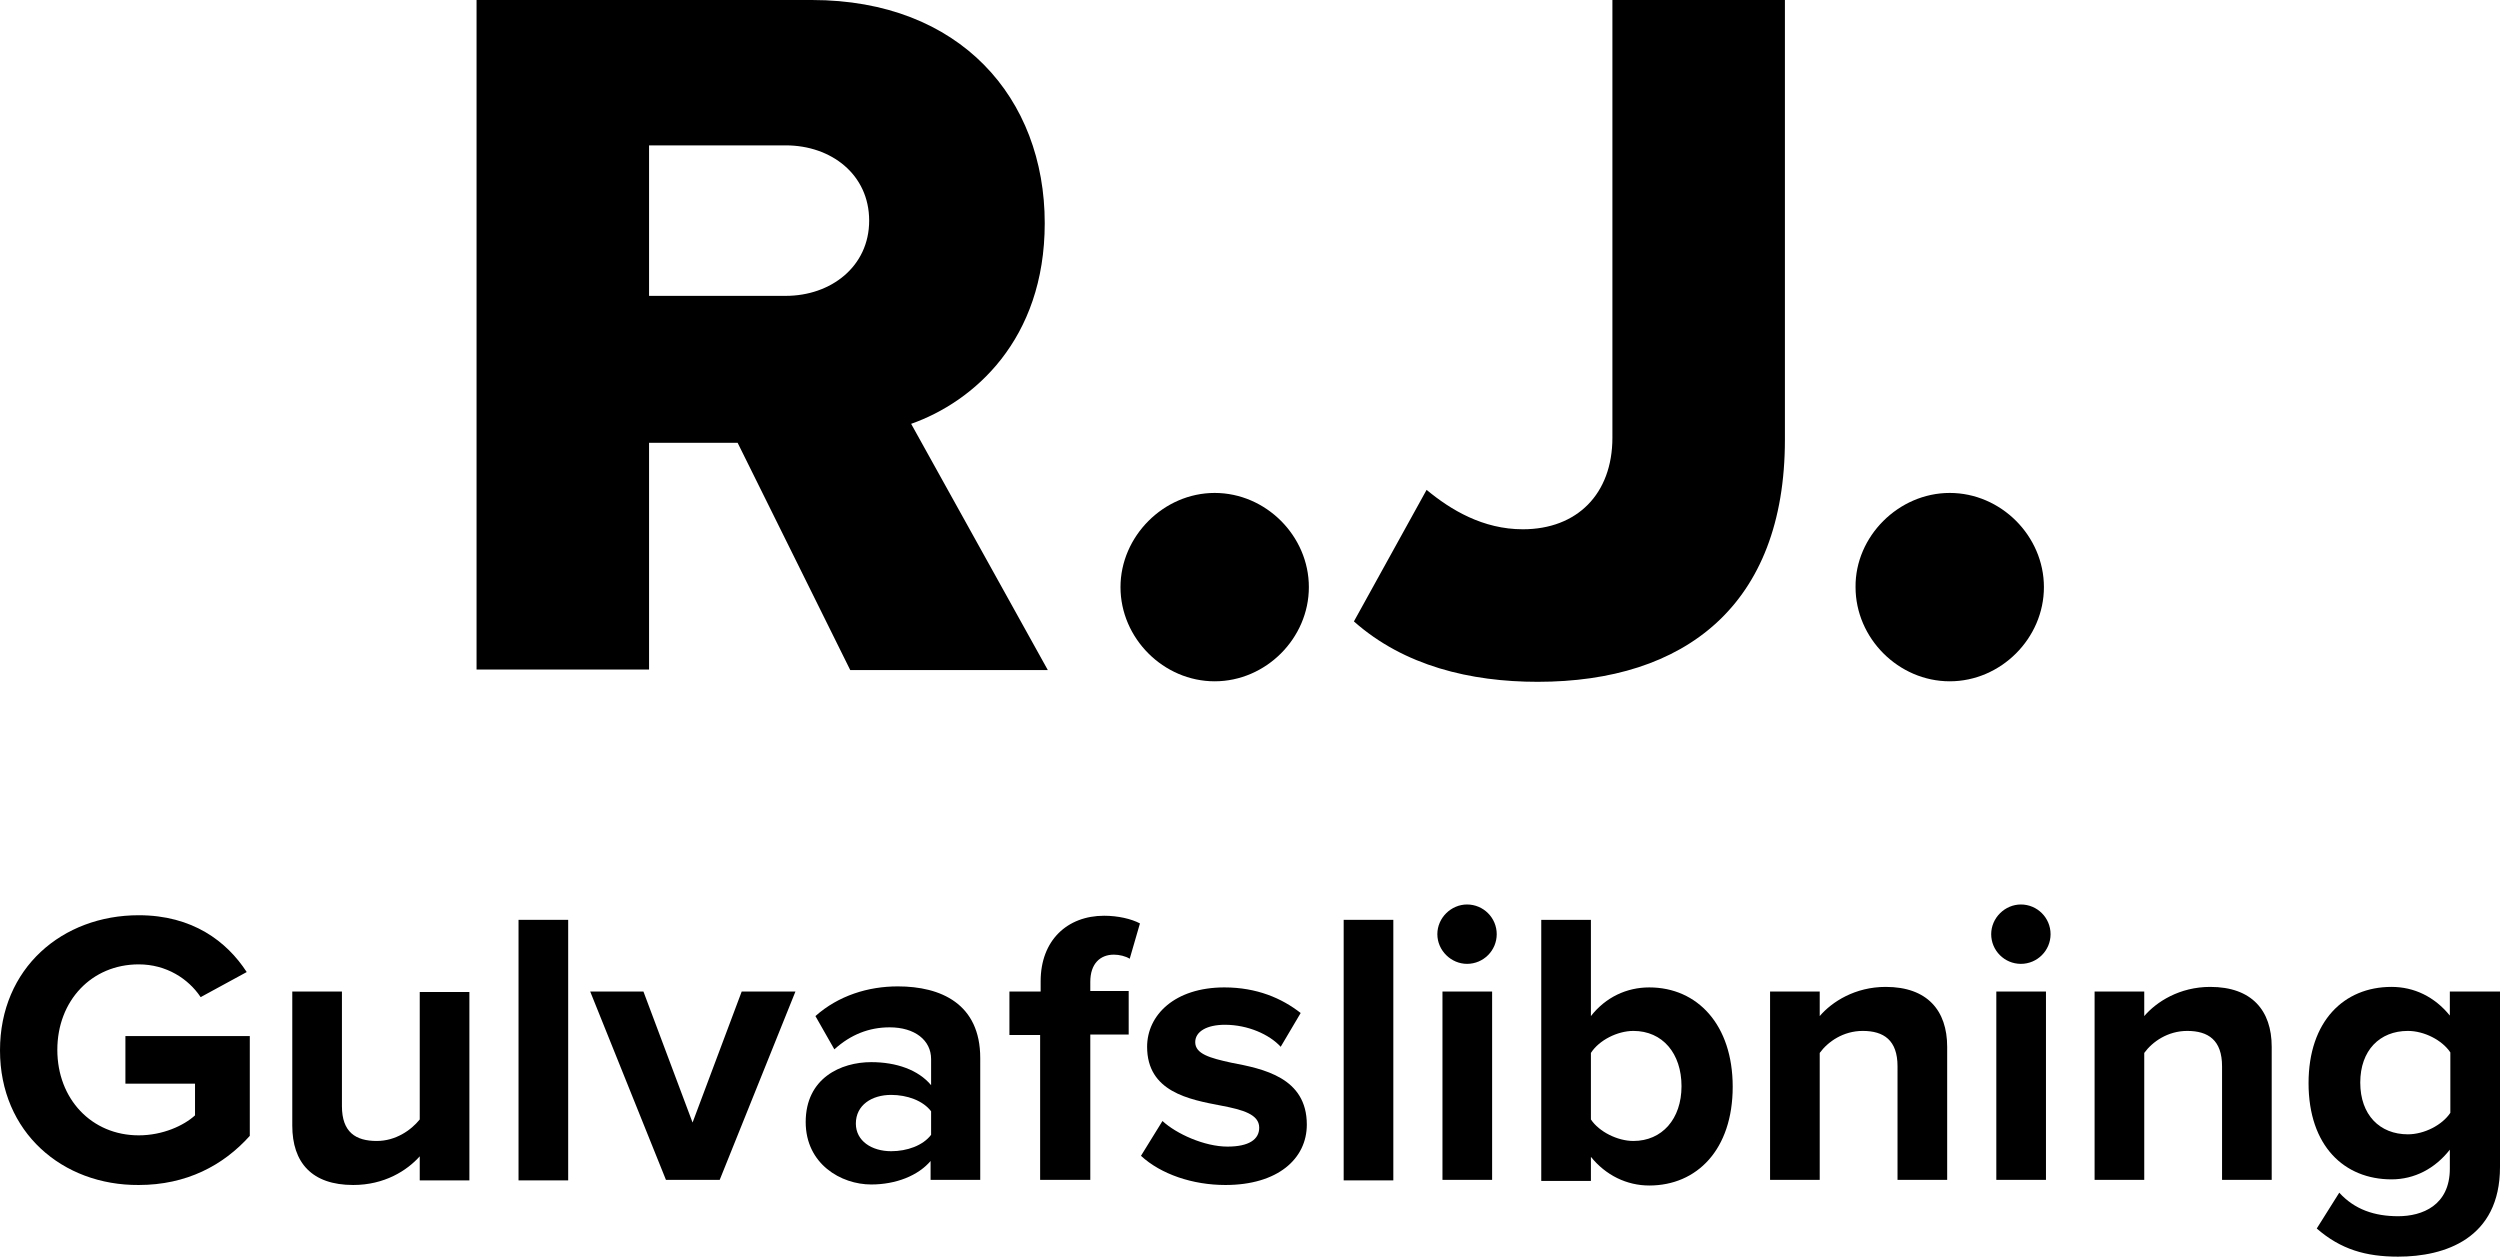
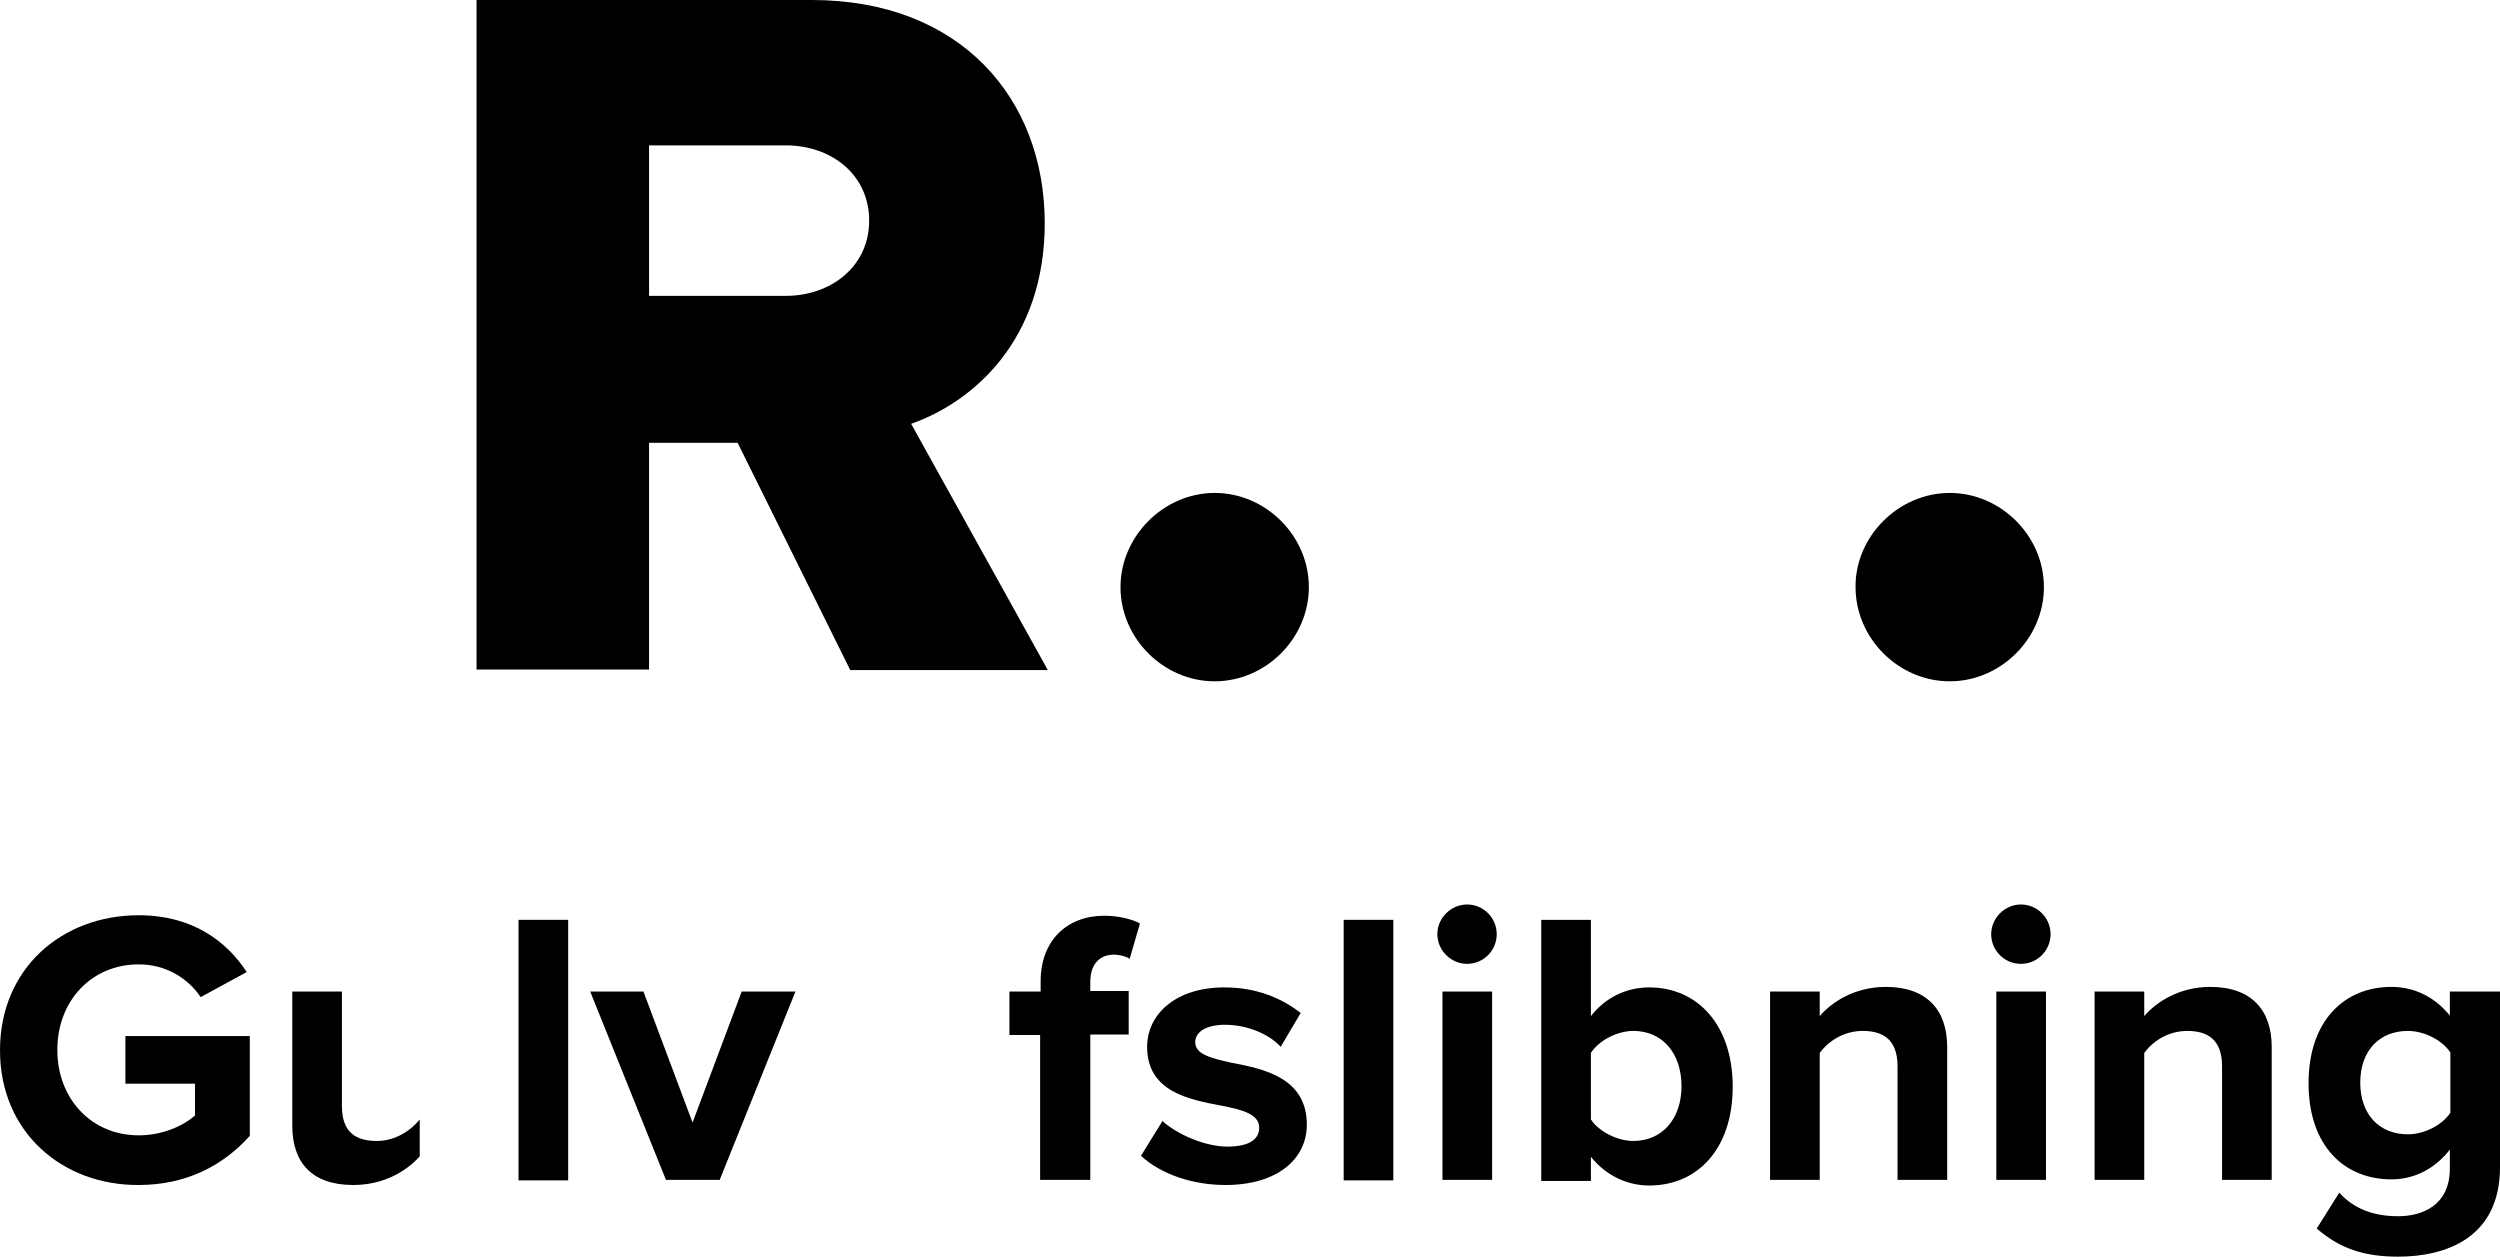
<svg xmlns="http://www.w3.org/2000/svg" version="1.1" id="Lag_1" x="0px" y="0px" viewBox="0 0 488.4 245.5" style="enable-background:new 0 0 488.4 245.5;" xml:space="preserve">
  <g>
    <g>
      <path d="M144.1,86.5h-17.3v44.3H93.1V0h65.5c29,0,45.5,19.2,45.5,43.6c0,22.8-13.9,34.9-26.1,39.2l26.7,48.1h-38.6L144.1,86.5z M153.5,28.4h-26.7v29.4h26.7c8.8,0,16.3-5.7,16.3-14.7C169.8,34.1,162.4,28.4,153.5,28.4z" />
      <path d="M237.3,96.3c10,0,18.4,8.4,18.4,18.4c0,10-8.4,18.4-18.4,18.4s-18.4-8.4-18.4-18.4C218.9,104.8,227.3,96.3,237.3,96.3z" />
-       <path d="M278.7,95.7c4.7,3.9,11,7.7,18.8,7.7c10.6,0,17.5-6.9,17.5-17.9V0h33.7v85.9c0,32.4-19.6,47.3-48.3,47.3 c-13.1,0-26.1-3.1-35.9-11.8L278.7,95.7z" />
      <path d="M380.9,96.3c10,0,18.4,8.4,18.4,18.4c0,10-8.4,18.4-18.4,18.4s-18.4-8.4-18.4-18.4C362.4,104.8,370.9,96.3,380.9,96.3z" />
    </g>
    <g>
      <path d="M27.1,178.8c10.5,0,17.2,5.1,21.1,11.1l-9,4.9c-2.4-3.6-6.7-6.4-12.1-6.4c-9.2,0-15.9,7.1-15.9,16.7 c0,9.6,6.7,16.7,15.9,16.7c4.7,0,8.8-1.9,11-3.9v-6.2H24.5v-9.3h24.3v19.5c-5.2,5.8-12.4,9.6-21.7,9.6C12.2,231.6,0,221.2,0,205.2 C0,189.1,12.2,178.8,27.1,178.8z" />
-       <path d="M82,225.9c-2.5,2.8-6.9,5.6-13,5.6c-8.1,0-11.9-4.4-11.9-11.6v-26.2h9.7v22.4c0,5.1,2.7,6.8,6.8,6.8 c3.7,0,6.7-2.1,8.4-4.2v-24.9h9.7v36.8H82V225.9z" />
+       <path d="M82,225.9c-2.5,2.8-6.9,5.6-13,5.6c-8.1,0-11.9-4.4-11.9-11.6v-26.2h9.7v22.4c0,5.1,2.7,6.8,6.8,6.8 c3.7,0,6.7-2.1,8.4-4.2v-24.9h9.7H82V225.9z" />
      <path d="M101.3,179.7h9.7v50.9h-9.7V179.7z" />
      <path d="M115.3,193.7h10.4l9.6,25.6l9.6-25.6h10.5l-14.8,36.8h-10.5L115.3,193.7z" />
-       <path d="M181.9,226.7c-2.5,3-6.9,4.7-11.7,4.7c-5.9,0-12.8-4-12.8-12.2c0-8.6,6.9-11.7,12.8-11.7c4.9,0,9.2,1.5,11.7,4.5v-5.1 c0-3.7-3.2-6.2-8.1-6.2c-4,0-7.6,1.4-10.8,4.3l-3.7-6.5c4.5-4,10.3-5.8,16.1-5.8c8.4,0,16.1,3.4,16.1,14v23.8h-9.7V226.7z M181.9,217.1c-1.6-2.1-4.7-3.2-7.8-3.2c-3.8,0-6.9,2-6.9,5.6c0,3.4,3.1,5.4,6.9,5.4c3.1,0,6.2-1.1,7.8-3.2V217.1z" />
      <path d="M203.3,202.2h-6.1v-8.5h6.1v-2c0-8,5.2-12.8,12.4-12.8c2.7,0,5.3,0.6,7,1.5l-2,6.9c-0.8-0.5-2-0.8-3.1-0.8 c-2.7,0-4.6,1.8-4.6,5.3v1.8h7.5v8.5h-7.5v28.4h-9.8V202.2z" />
      <path d="M227.1,219c2.7,2.5,8.2,5,12.7,5c4.2,0,6.2-1.4,6.2-3.7c0-2.6-3.2-3.5-7.4-4.3c-6.3-1.2-14.5-2.7-14.5-11.5 c0-6.2,5.4-11.6,15.1-11.6c6.3,0,11.2,2.1,14.9,5l-3.9,6.6c-2.2-2.4-6.4-4.3-10.9-4.3c-3.5,0-5.8,1.3-5.8,3.4c0,2.3,2.9,3.1,7,4 c6.3,1.2,14.8,2.9,14.8,12.1c0,6.7-5.7,11.8-15.9,11.8c-6.4,0-12.6-2.1-16.5-5.7L227.1,219z" />
      <path d="M262.5,179.7h9.7v50.9h-9.7V179.7z" />
      <path d="M280.8,182.5c0-3.2,2.7-5.8,5.8-5.8c3.2,0,5.8,2.6,5.8,5.8c0,3.2-2.6,5.8-5.8,5.8C283.5,188.3,280.8,185.7,280.8,182.5z M281.8,193.7h9.7v36.8h-9.7V193.7z" />
      <path d="M301.1,179.7h9.7v18.8c2.9-3.7,7-5.6,11.4-5.6c9.4,0,16.3,7.3,16.3,19.4c0,12.3-7,19.3-16.3,19.3c-4.4,0-8.5-2-11.4-5.6 v4.7h-9.7V179.7z M319.1,222.9c5.6,0,9.4-4.3,9.4-10.7c0-6.4-3.7-10.8-9.4-10.8c-3.1,0-6.7,1.8-8.3,4.3v13 C312.4,221.1,316,222.9,319.1,222.9z" />
      <path d="M370.7,208.3c0-5.1-2.7-6.9-6.8-6.9c-3.8,0-6.8,2.1-8.4,4.3v24.8h-9.7v-36.8h9.7v4.8c2.4-2.8,6.9-5.7,12.9-5.7 c8.1,0,12,4.6,12,11.7v26h-9.7V208.3z" />
      <path d="M389,182.5c0-3.2,2.7-5.8,5.8-5.8c3.2,0,5.8,2.6,5.8,5.8c0,3.2-2.6,5.8-5.8,5.8C391.6,188.3,389,185.7,389,182.5z M390,193.7h9.7v36.8H390V193.7z" />
      <path d="M434.1,208.3c0-5.1-2.7-6.9-6.8-6.9c-3.8,0-6.8,2.1-8.4,4.3v24.8h-9.7v-36.8h9.7v4.8c2.4-2.8,6.9-5.7,12.9-5.7 c8.1,0,12,4.6,12,11.7v26h-9.7V208.3z" />
      <path d="M457,233c3,3.3,6.9,4.6,11.5,4.6c4.7,0,10.1-2.1,10.1-9.3v-3.7c-2.9,3.7-6.9,5.8-11.4,5.8c-9.2,0-16.2-6.5-16.2-18.8 c0-12.1,6.9-18.8,16.2-18.8c4.4,0,8.4,1.9,11.4,5.6v-4.7h9.8V228c0,14-10.8,17.5-19.9,17.5c-6.3,0-11.2-1.4-15.9-5.5L457,233z M478.7,205.6c-1.6-2.4-5.1-4.2-8.3-4.2c-5.5,0-9.3,3.8-9.3,10.1c0,6.3,3.8,10.1,9.3,10.1c3.2,0,6.7-1.8,8.3-4.2V205.6z" />
    </g>
  </g>
</svg>